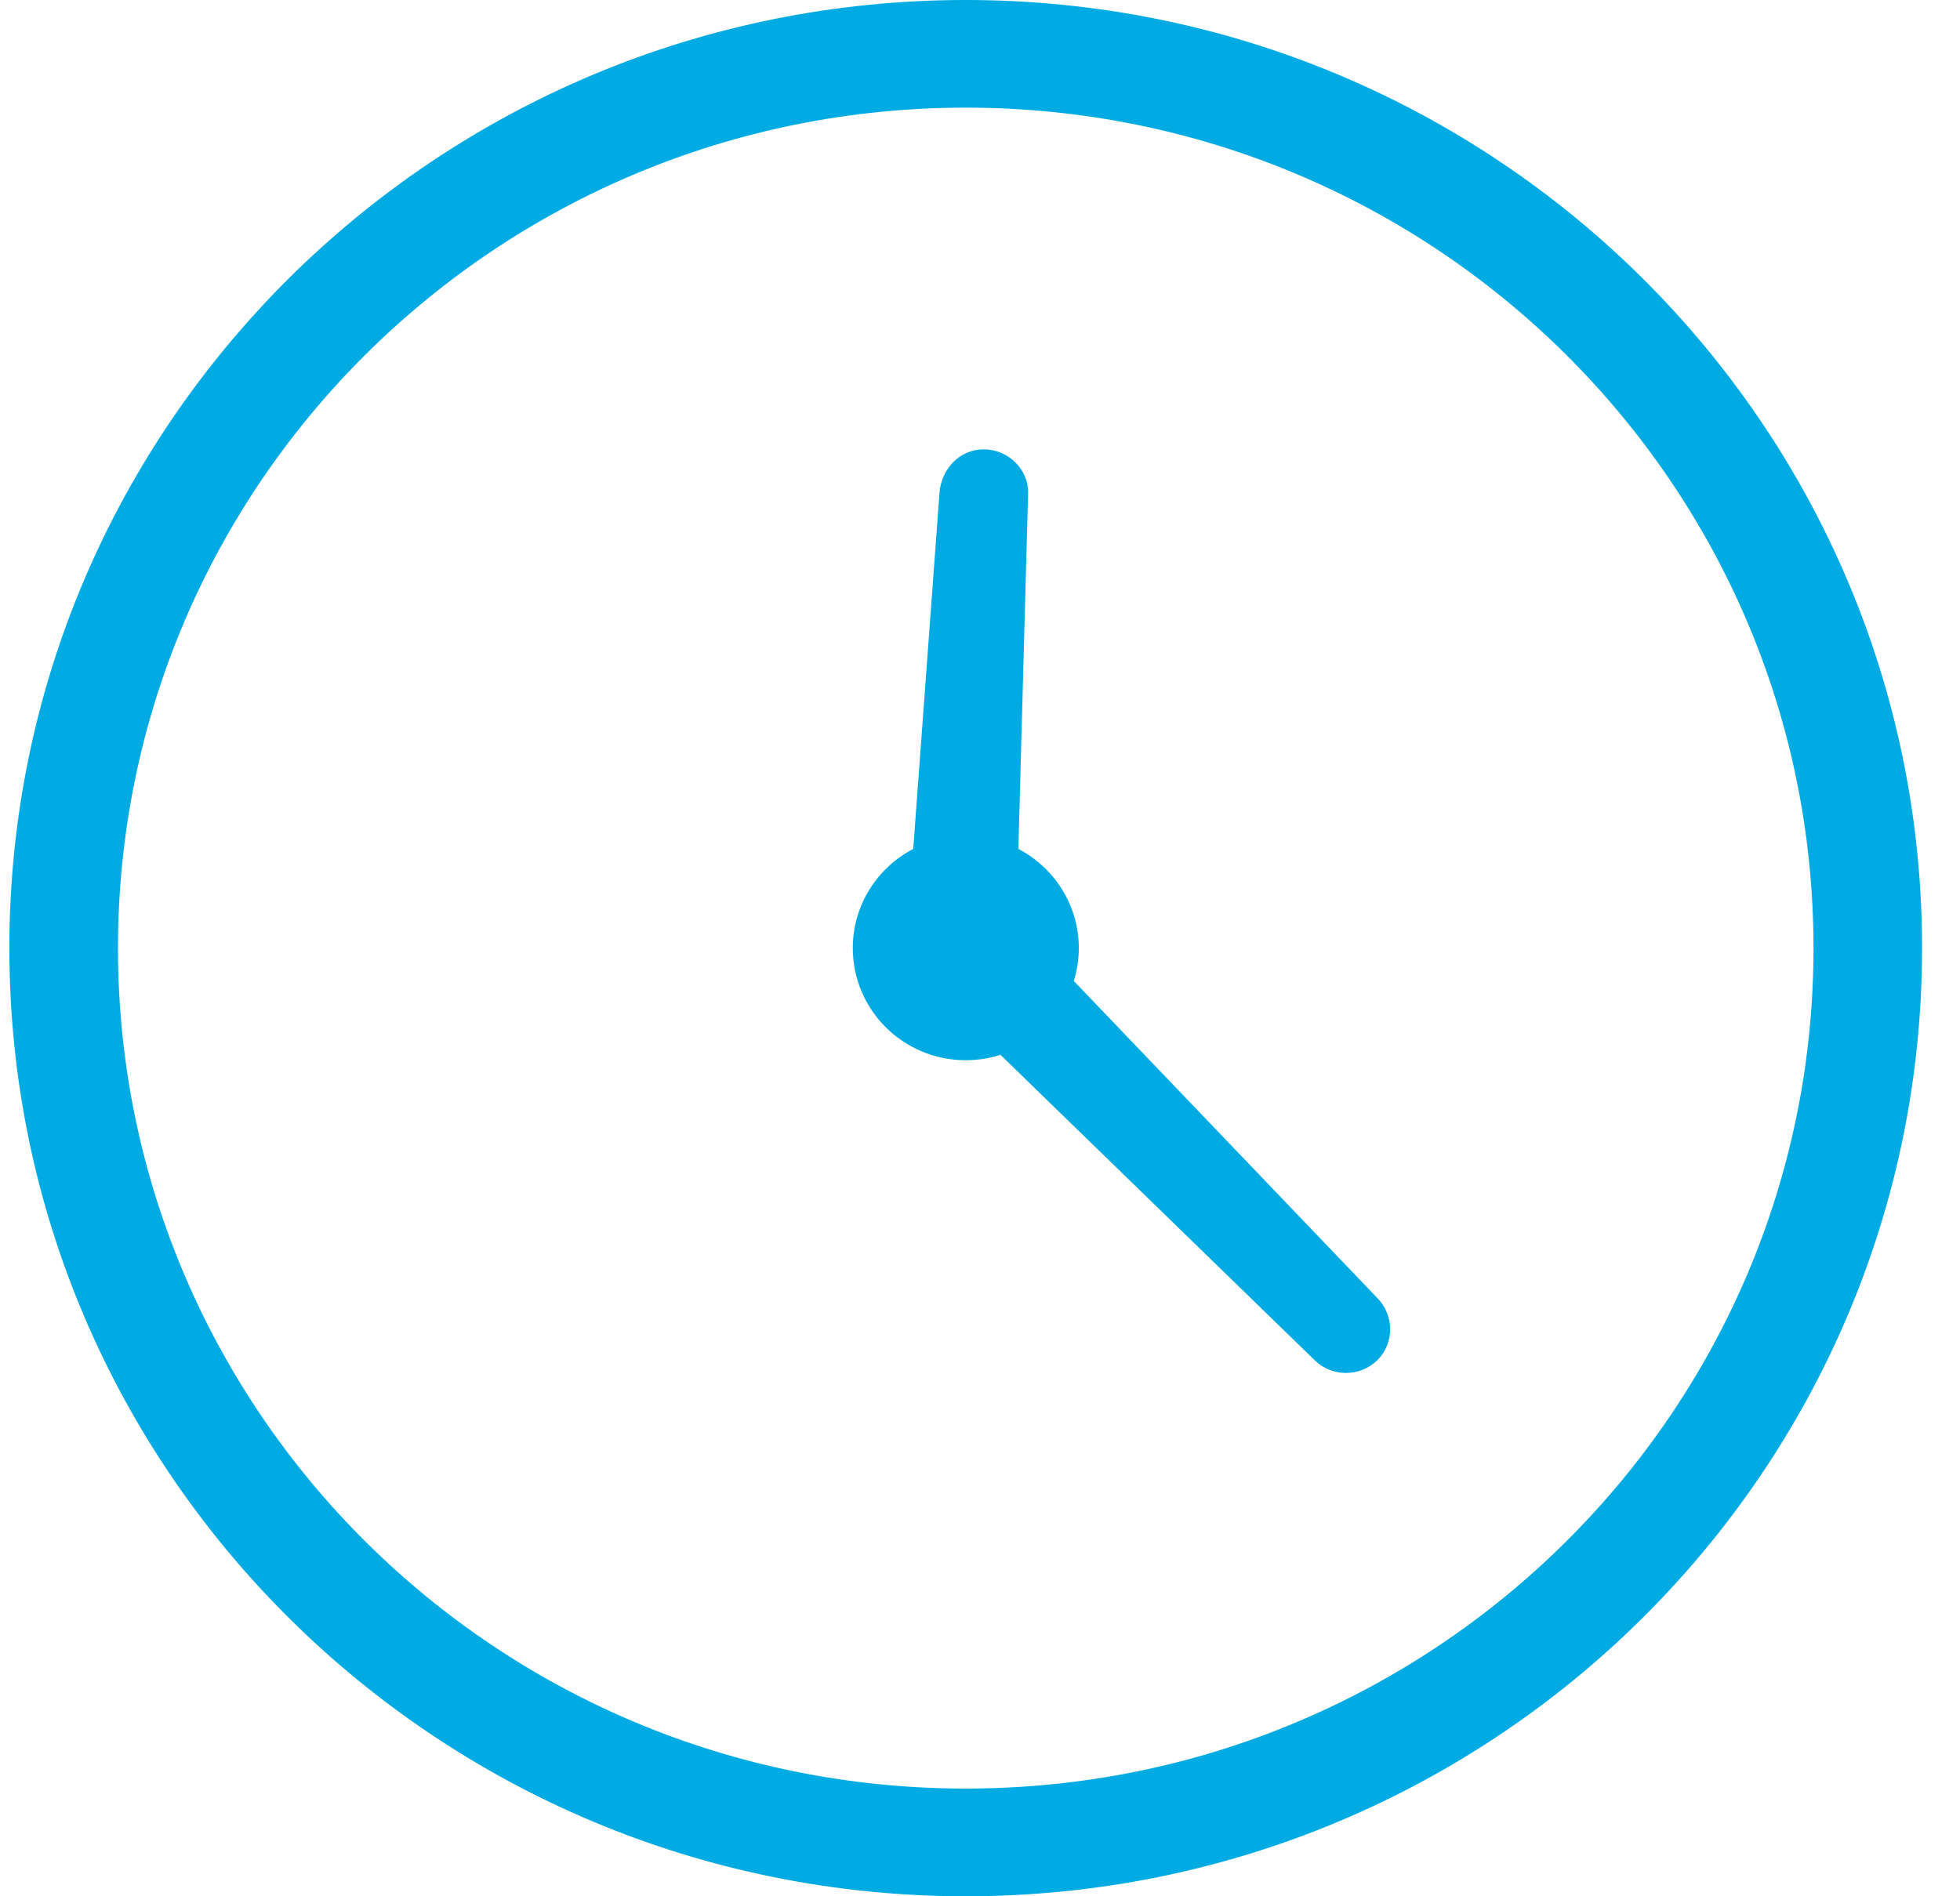
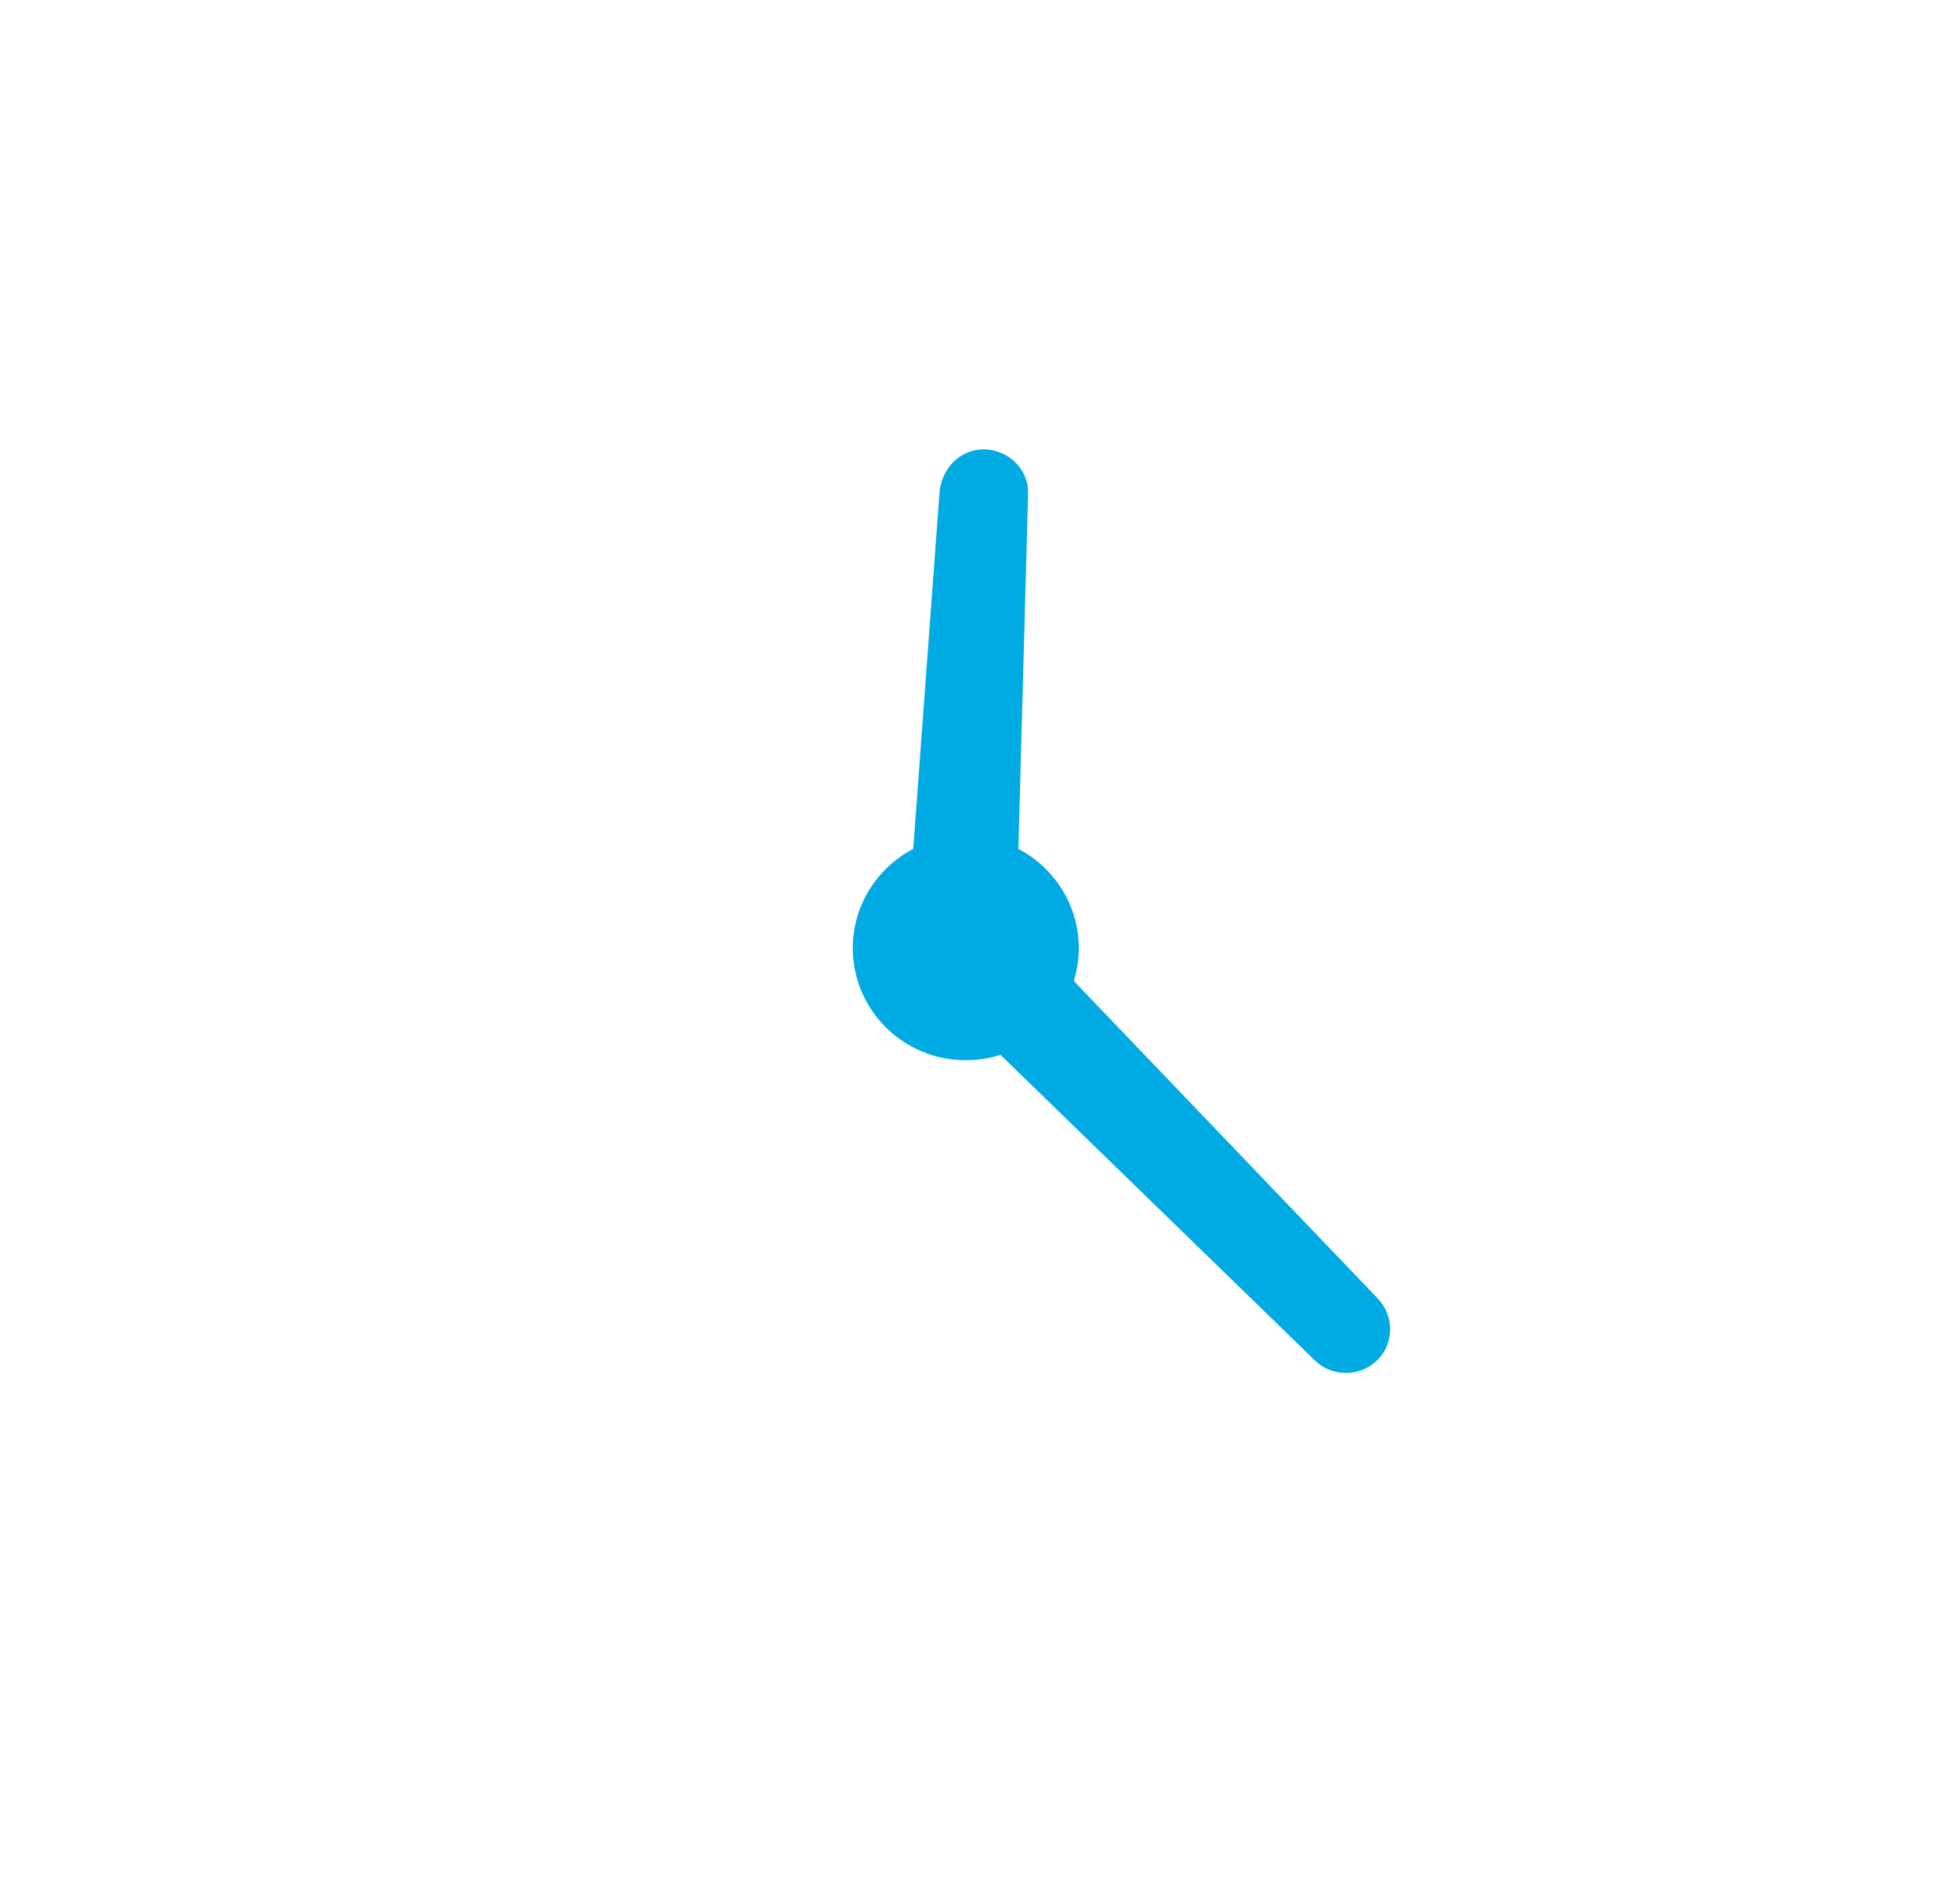
<svg xmlns="http://www.w3.org/2000/svg" width="31" height="30" viewBox="0 0 31 30" fill="none">
-   <path d="M15.274 0C23.628 0 30.4 6.716 30.4 15C30.4 23.284 23.628 30 15.274 30C6.921 30 0.148 23.284 0.148 15C0.148 6.716 6.921 0 15.274 0ZM15.274 1.703C7.869 1.703 1.866 7.656 1.866 15C1.866 22.343 7.869 28.296 15.274 28.296C22.68 28.296 28.683 22.344 28.683 15C28.683 7.656 22.68 1.703 15.274 1.703Z" fill="#00ABE4" />
  <path fill-rule="evenodd" clip-rule="evenodd" d="M14.444 13.43L14.859 7.801C14.887 7.422 15.173 7.109 15.559 7.109C15.946 7.109 16.27 7.426 16.261 7.801L16.107 13.43C16.676 13.728 17.063 14.321 17.063 14.999C17.063 15.179 17.034 15.353 16.984 15.52L21.786 20.537C22.05 20.807 22.057 21.247 21.786 21.517C21.51 21.79 21.063 21.786 20.794 21.52L15.824 16.688C15.649 16.744 15.467 16.773 15.273 16.773C14.286 16.773 13.488 15.978 13.488 14.998C13.488 14.321 13.874 13.728 14.444 13.43L14.444 13.43Z" fill="#00ABE4" />
</svg>